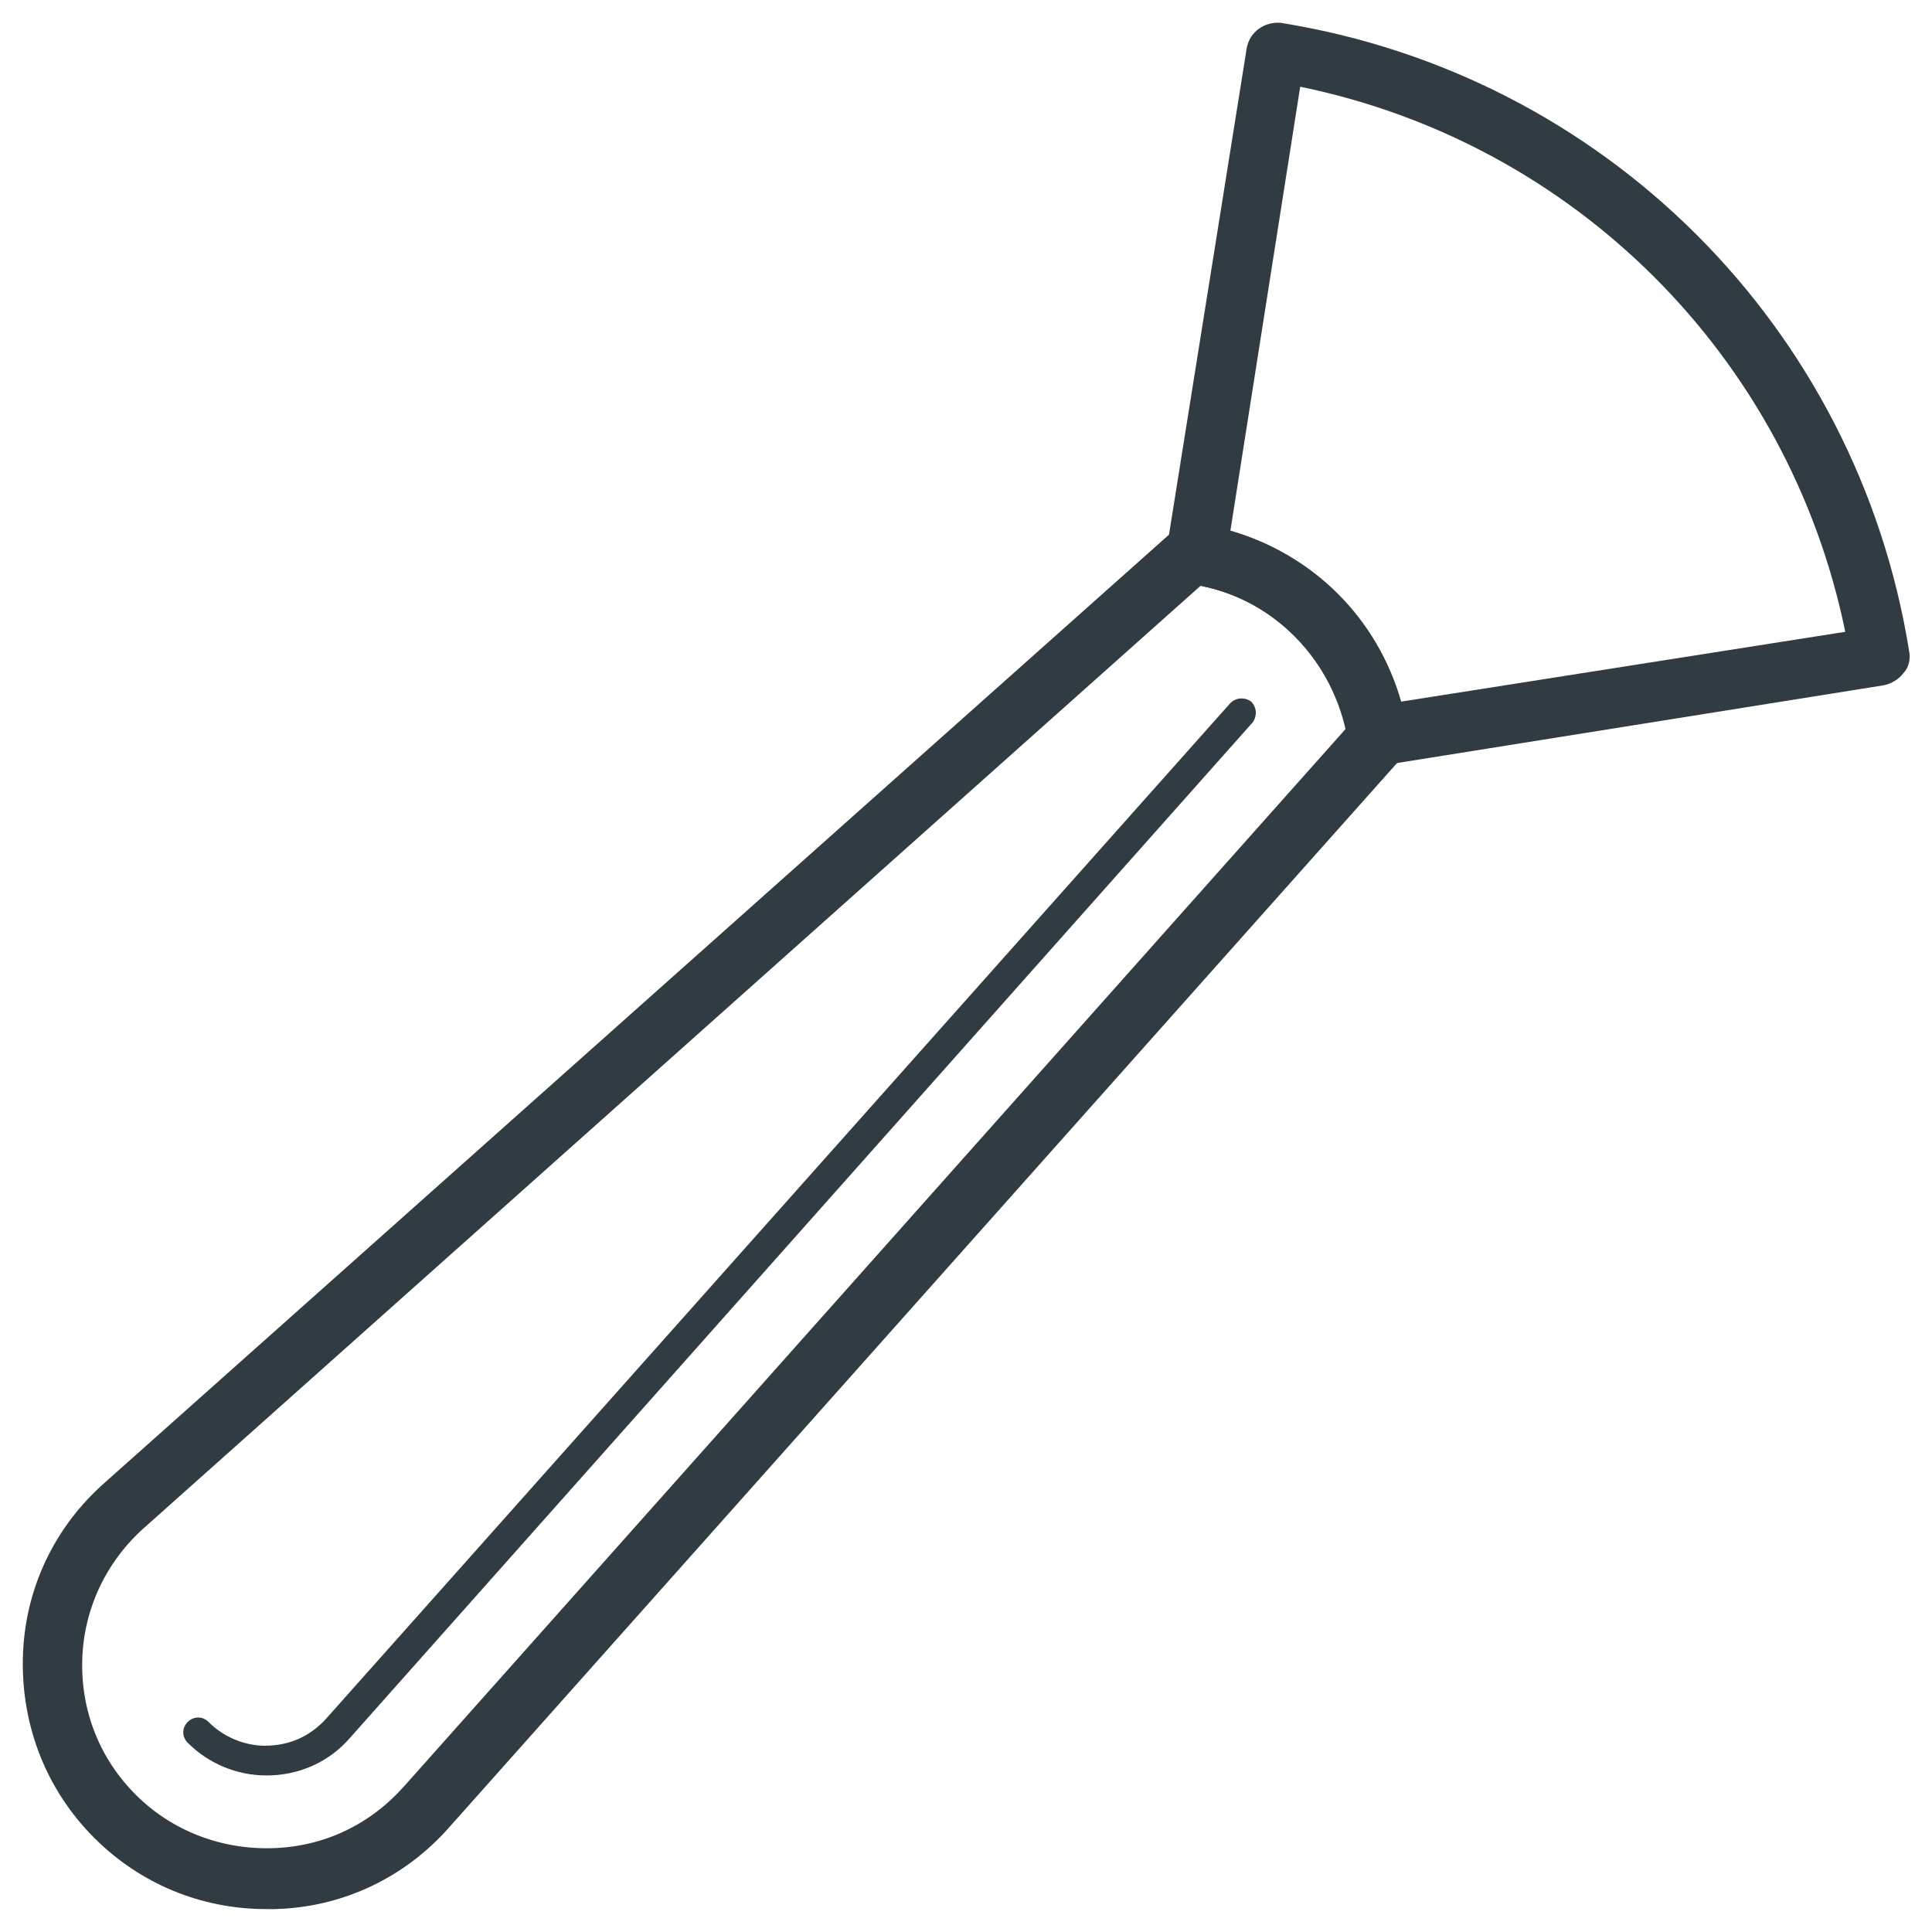
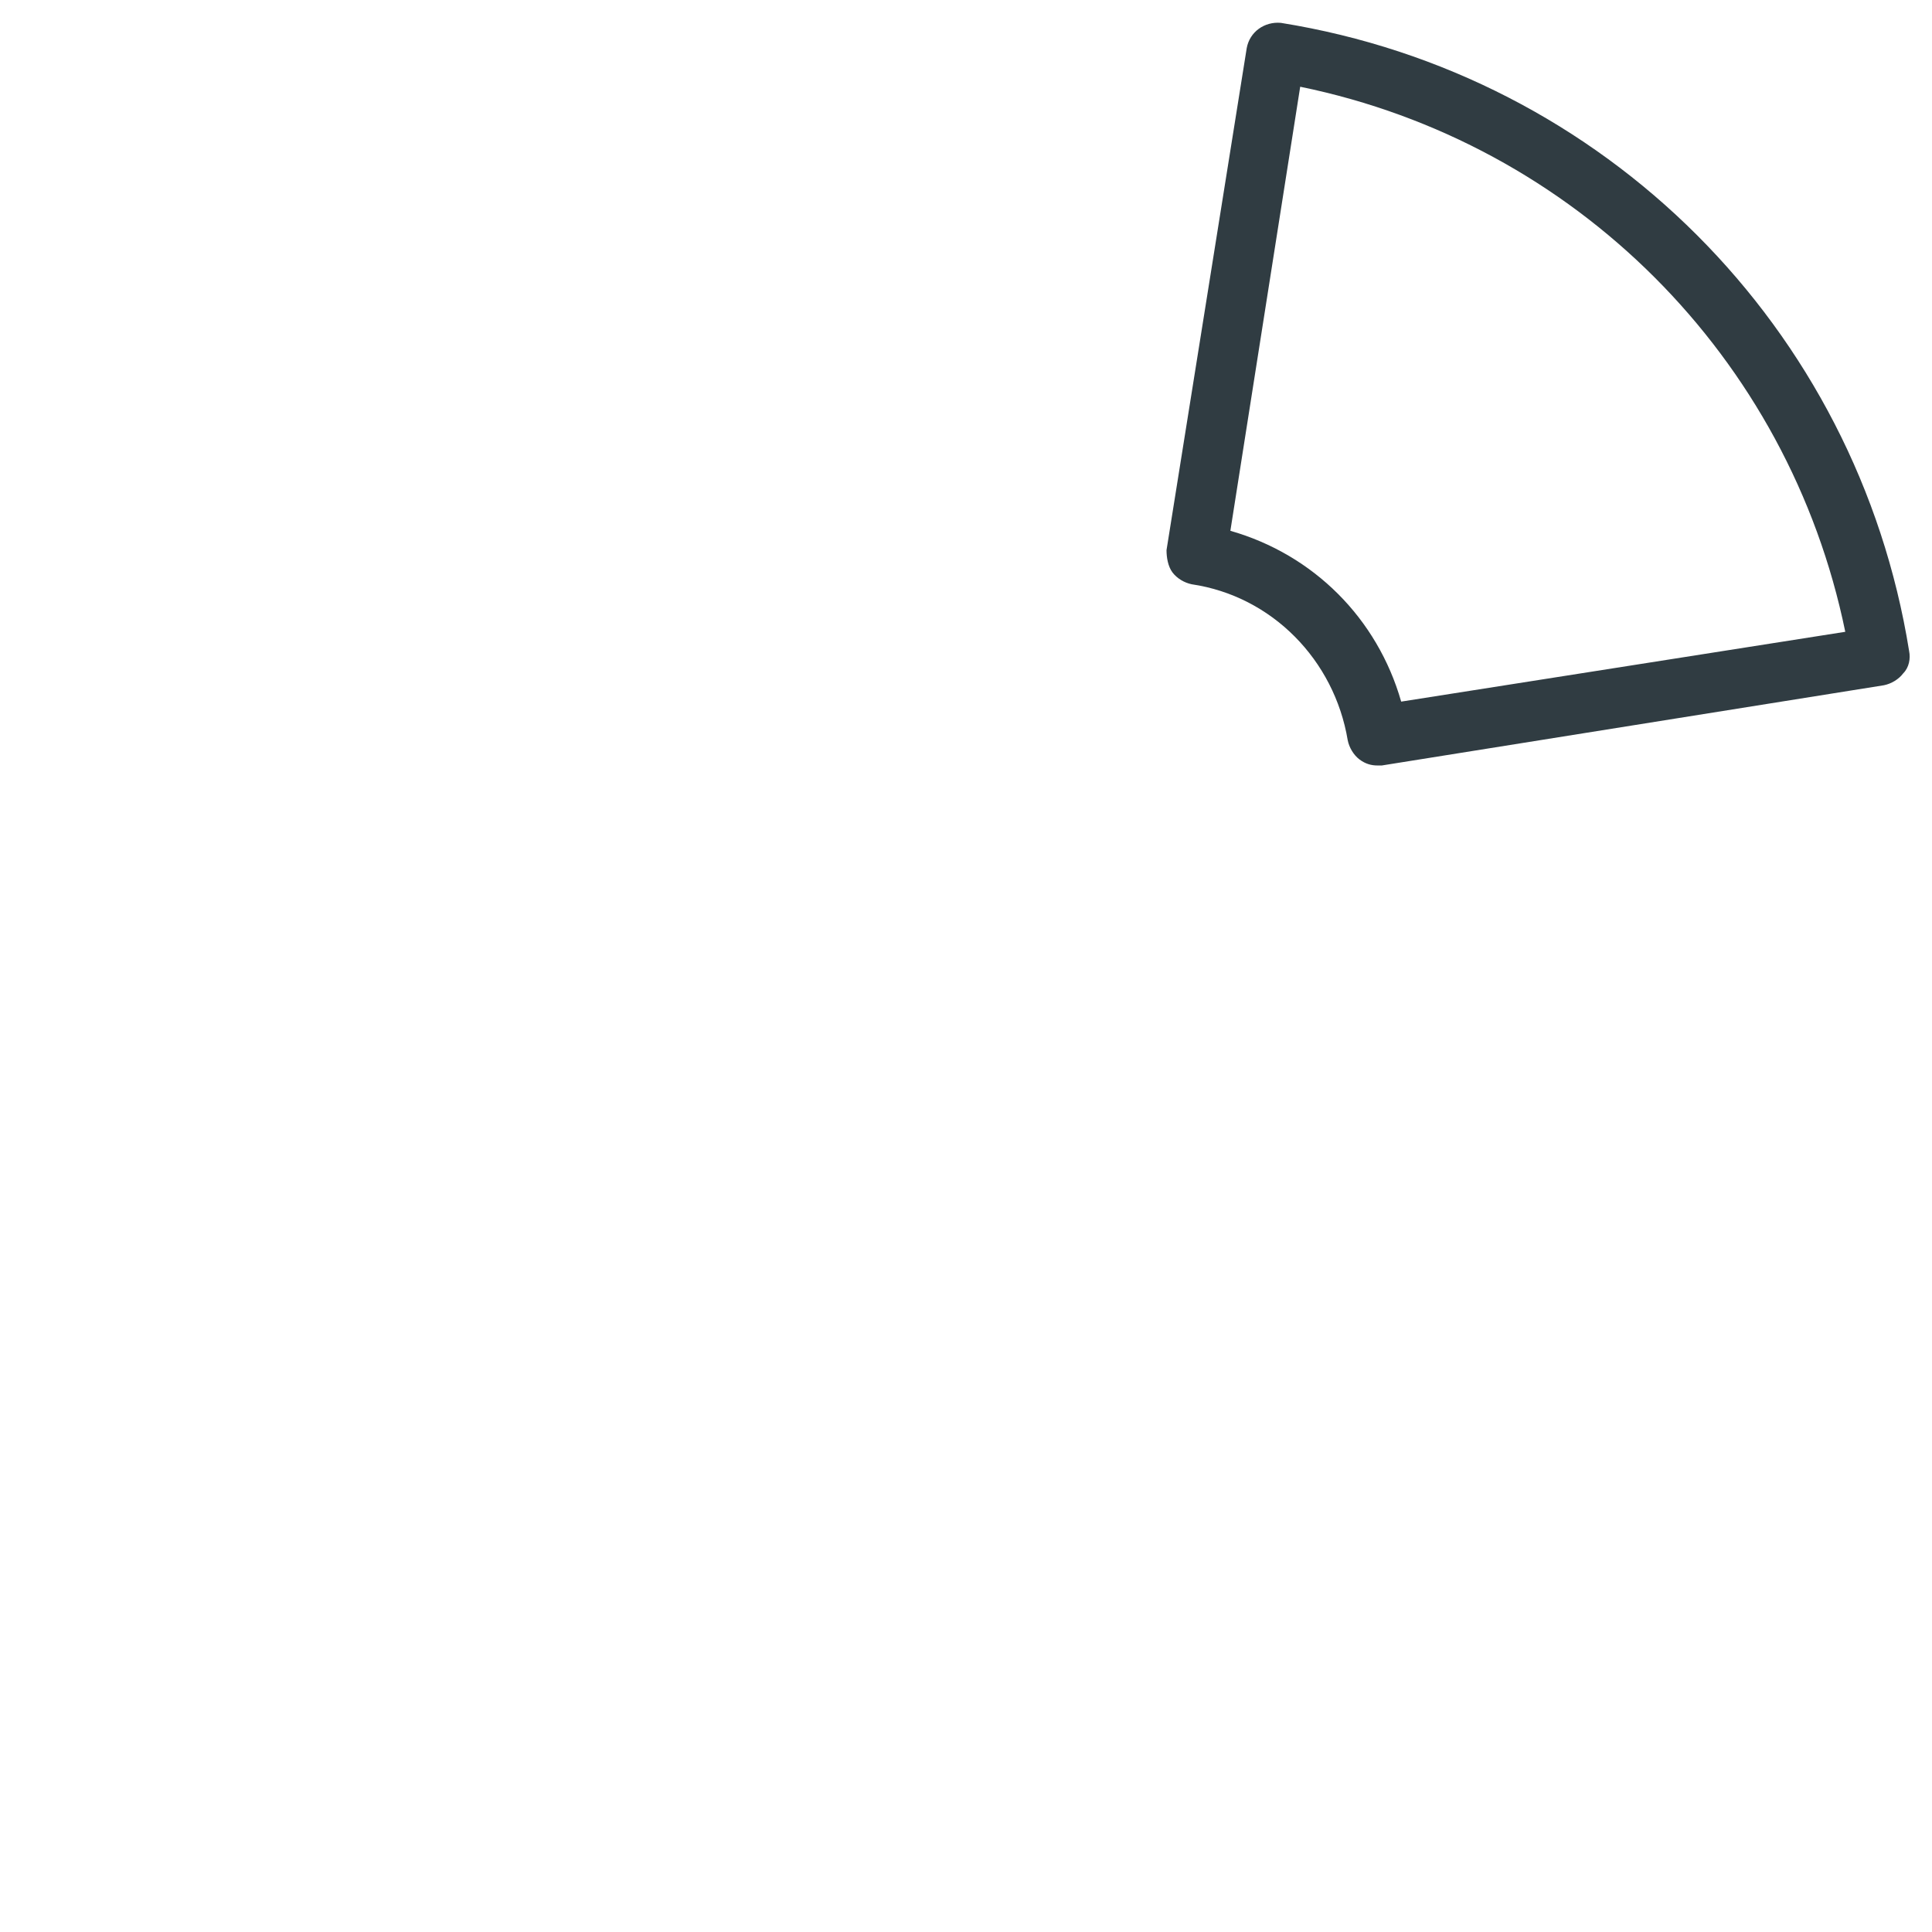
<svg xmlns="http://www.w3.org/2000/svg" width="800px" height="800px" version="1.1" viewBox="144 144 512 512">
  <g fill="#303c42">
    <path d="m509.03 346.86c-1.574 0-3.148-0.395-4.723-1.574-1.574-1.18-2.754-3.148-3.148-5.117-3.543-21.254-20.074-38.18-41.328-41.328-1.969-0.395-3.938-1.574-5.117-3.148-1.18-1.574-1.574-3.938-1.574-5.902l21.254-133.04c0.789-4.328 4.723-7.086 9.055-6.691 85.801 13.773 152.71 80.688 166.49 166.49 0.395 1.969 0 4.328-1.574 5.902-1.18 1.574-3.148 2.754-5.117 3.148l-133.04 21.258h-1.18zm-38.969-62.191c22.043 6.297 38.965 23.223 45.266 45.266l117.69-18.5c-14.957-72.816-71.637-129.49-144.45-144.45z" />
-     <path d="m214.61 649.93c-17.32 0-33.457-6.691-45.656-18.895-12.594-12.594-19.285-29.52-18.895-47.625 0.395-18.105 8.266-34.637 21.648-46.445l284.57-253.48c2.363-2.363 5.902-2.754 9.055-1.18 0.789 0.395 1.574 0.789 1.969 1.574 24.004 5.906 42.898 24.801 48.41 49.203 0.789 0.395 1.18 1.18 1.574 1.969 1.574 2.754 1.18 6.691-1.18 9.055l-253.09 284.18c-11.809 13.383-28.34 21.254-46.445 21.648-0.785-0.004-1.18-0.004-1.965-0.004zm247.57-350.7-279.85 249.54c-10.234 9.055-16.137 21.648-16.531 35.031-0.395 13.777 4.723 26.371 14.168 35.816 9.445 9.445 22.434 14.562 36.211 14.168s25.977-6.297 35.031-16.531l249.54-280.24c-3.934-18.895-18.891-33.852-38.57-37.785z" />
-     <path d="m214.61 614.51c-7.871 0-15.352-3.148-20.859-8.66-1.574-1.574-1.574-3.938 0-5.512 1.574-1.574 3.938-1.574 5.512 0 3.938 3.938 9.445 6.297 14.957 6.297 6.297 0 11.809-2.363 16.137-7.086l239.7-269.22c1.574-1.574 3.938-1.574 5.512-0.395 1.574 1.574 1.574 3.938 0.395 5.512l-239.32 269.23c-5.508 6.297-13.379 9.84-22.039 9.84z" />
  </g>
</svg>